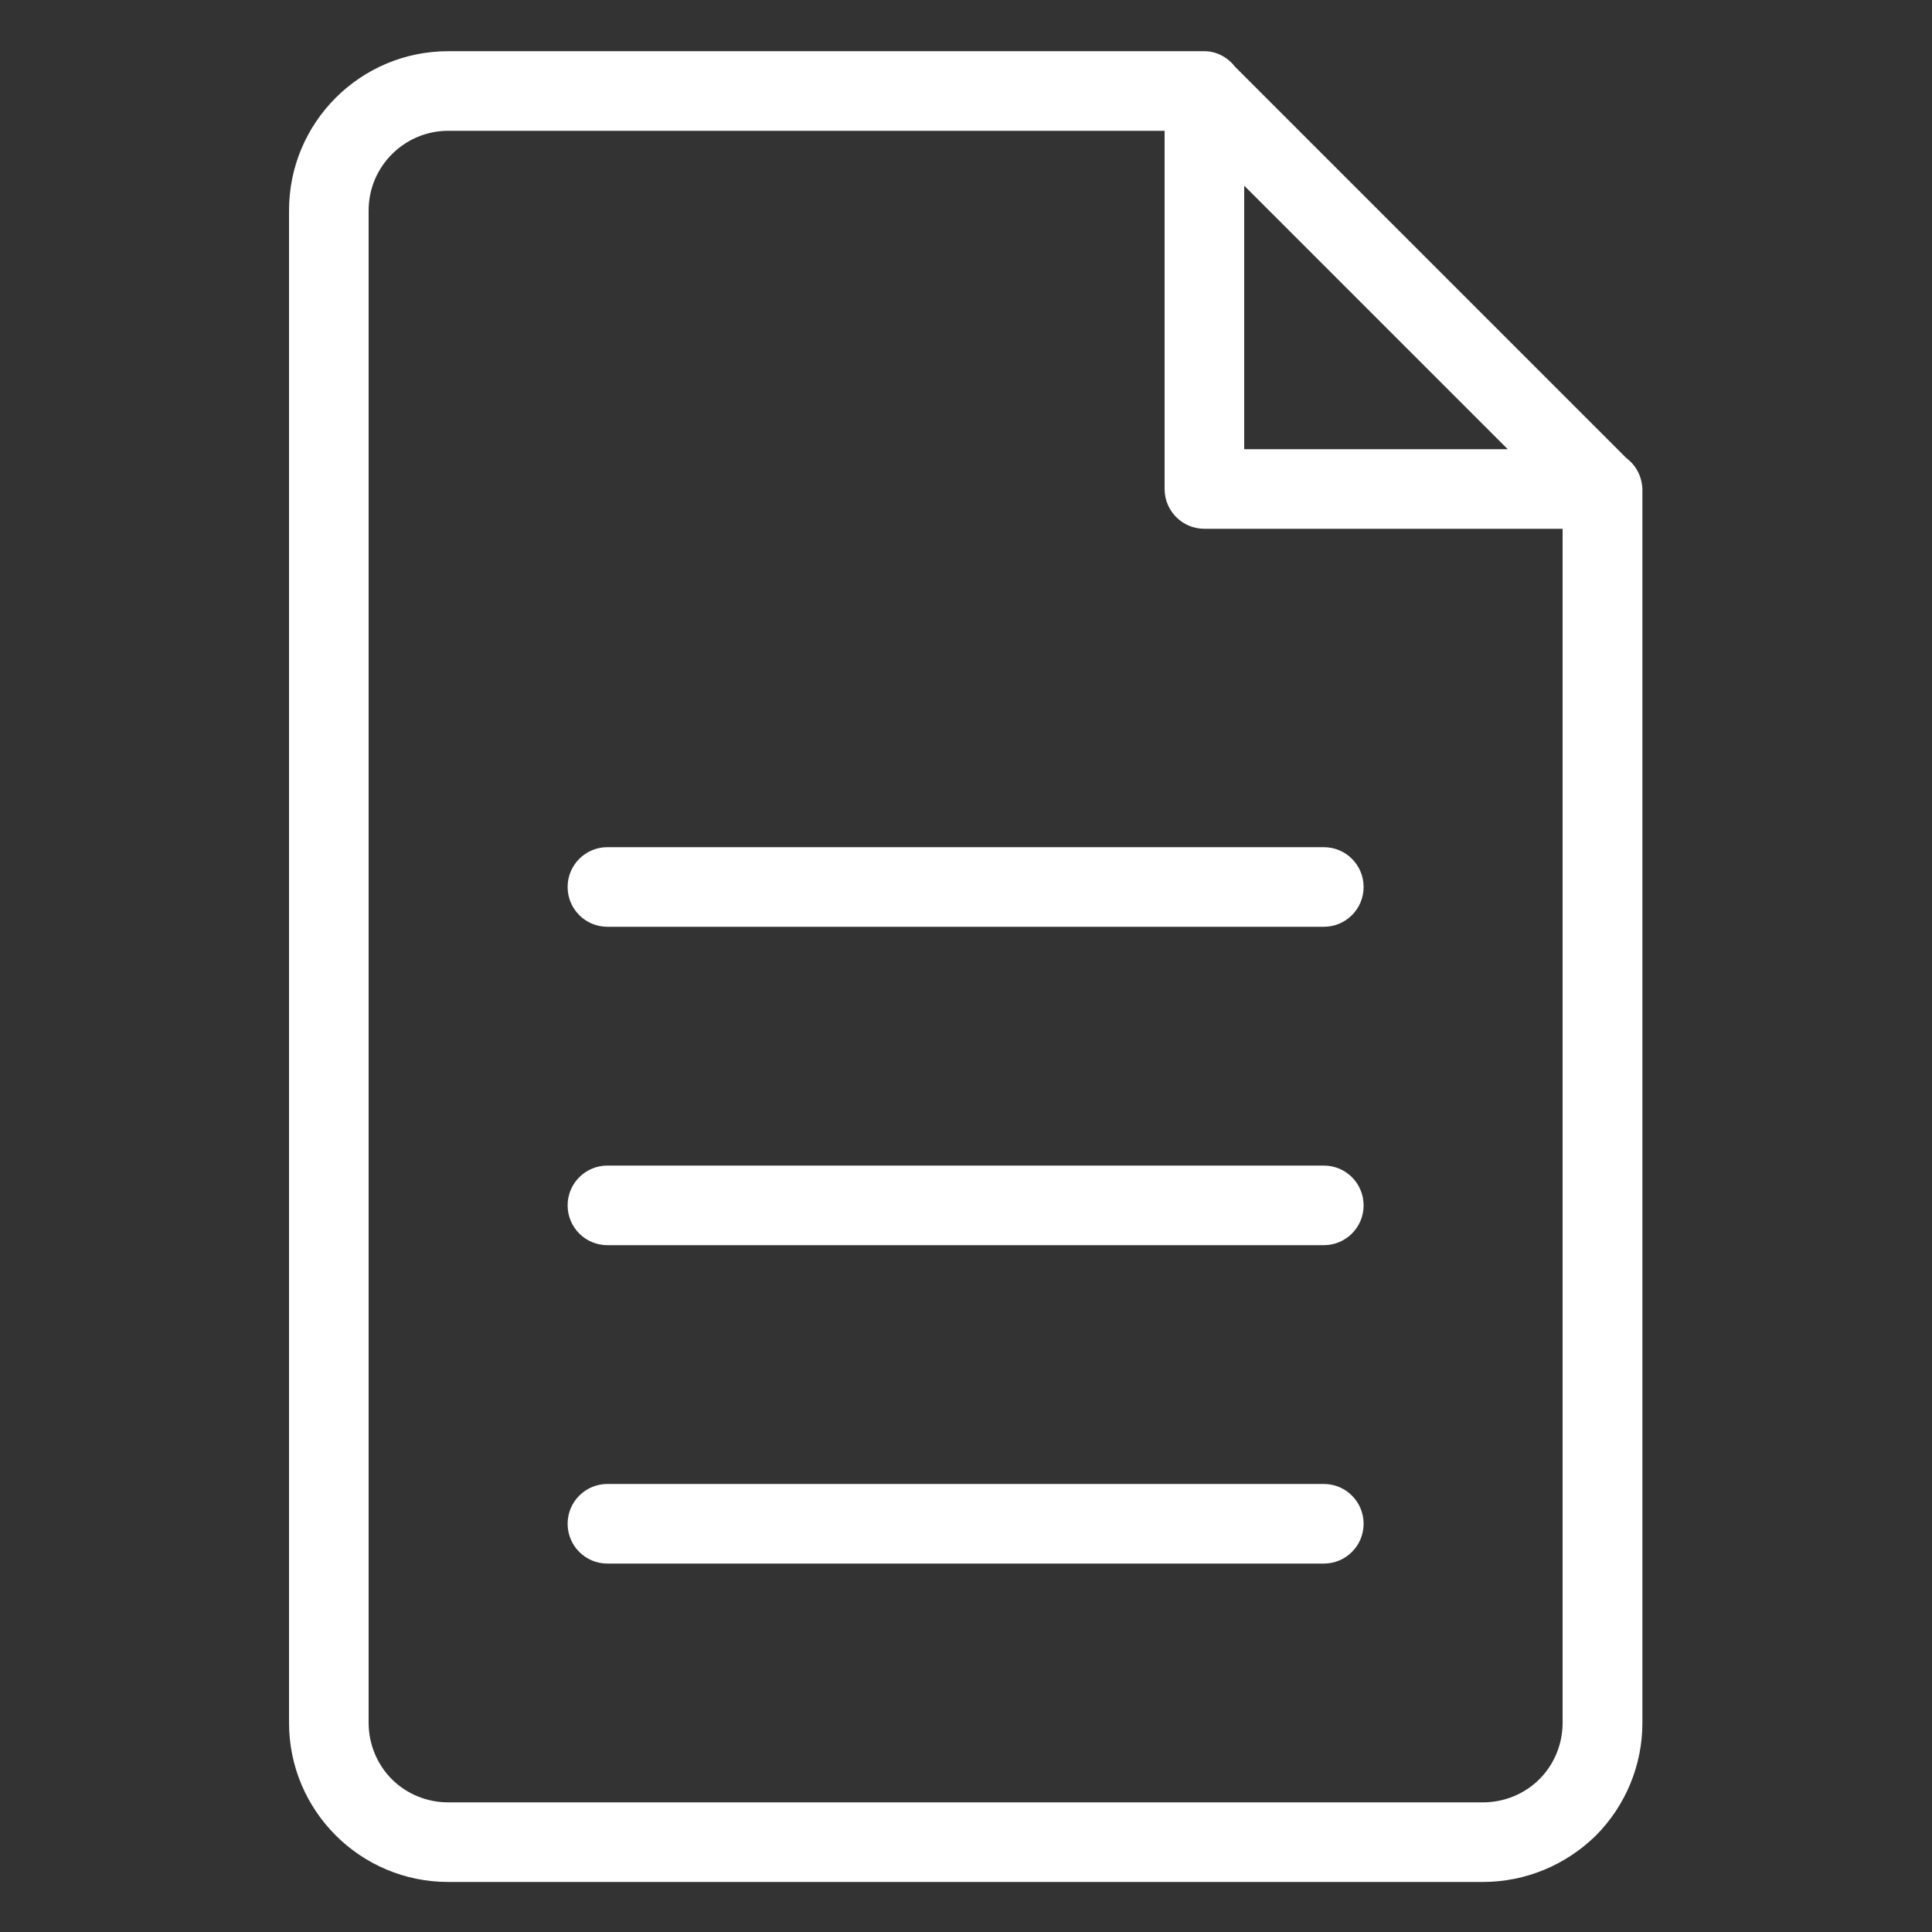
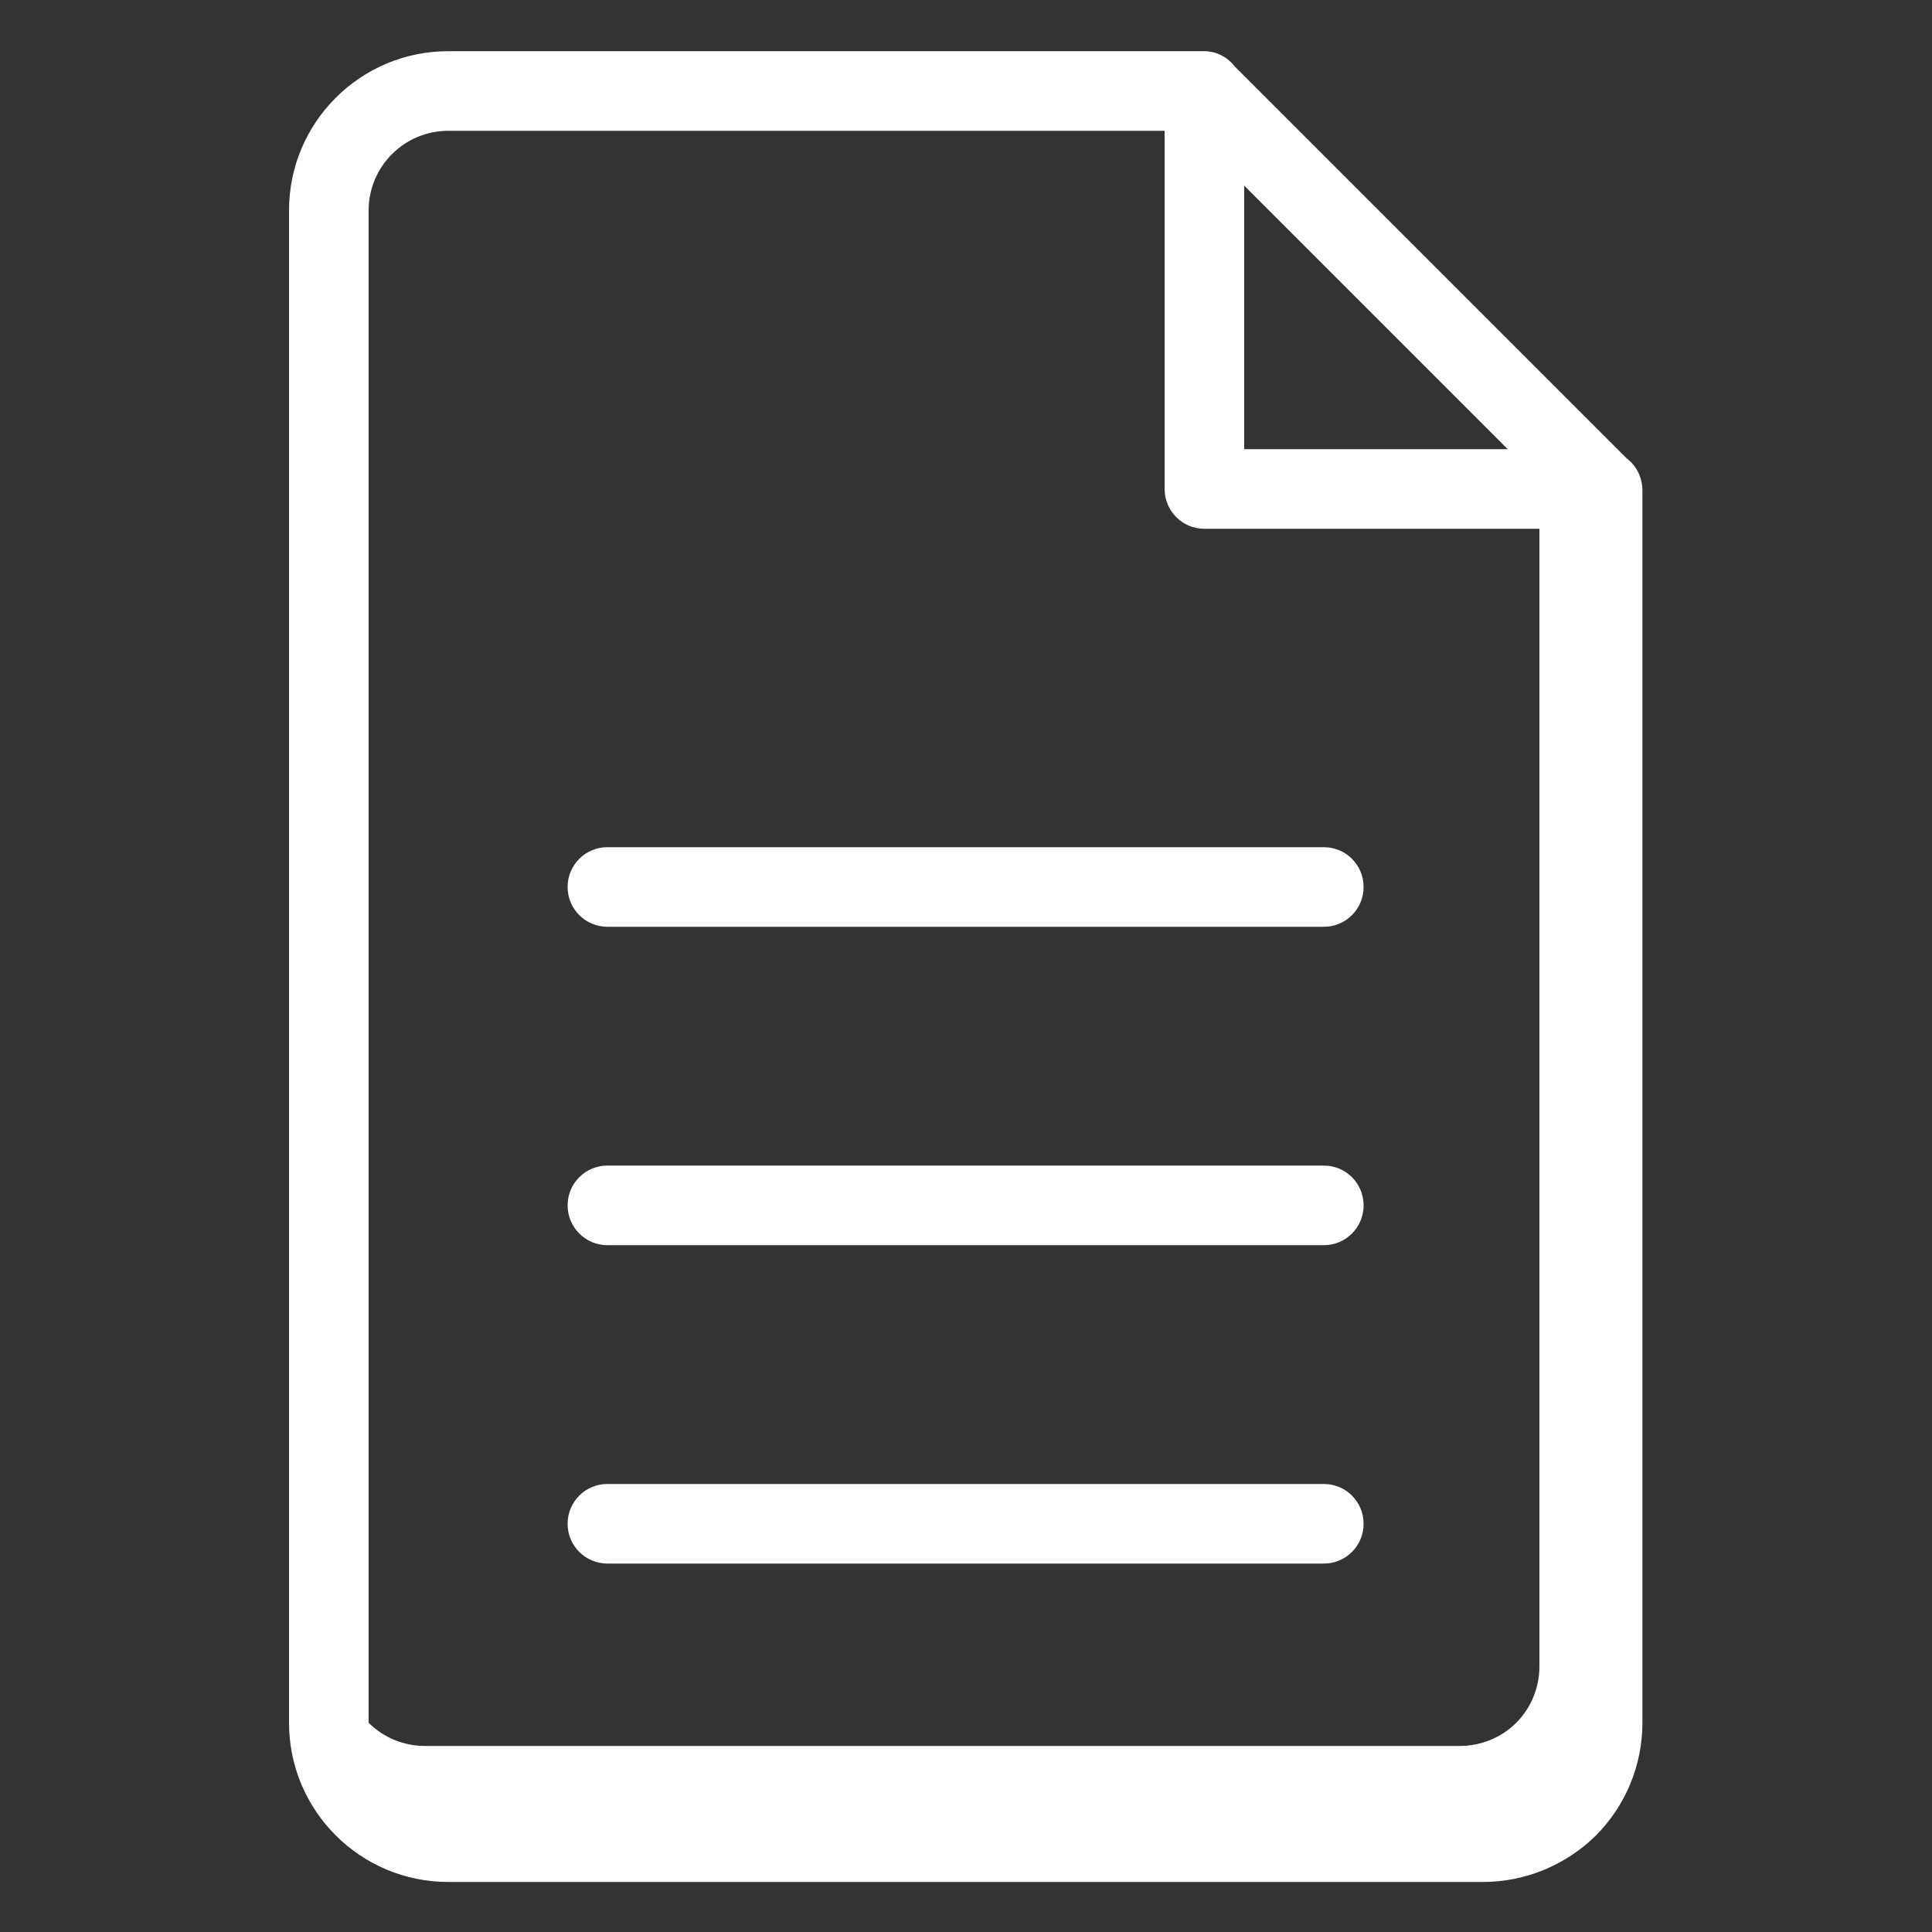
<svg xmlns="http://www.w3.org/2000/svg" version="1.1" id="katman_1" x="0px" y="0px" viewBox="0 0 1000 1000" style="enable-background:new 0 0 1000 1000;" xml:space="preserve">
  <rect x="0" y="0" width="1000" height="1000" fill="#333333" stroke="none" />
  <style type="text/css">
	.st0{fill-rule:evenodd;clip-rule:evenodd;fill:#FFFFFF;}
</style>
  <g>
-     <path class="st0" d="M685.2,479.7H314.4c-11.4,0-20.6-9.2-20.6-20.6s9.2-20.6,20.6-20.6h370.8c11.4,0,20.6,9.2,20.6,20.6   S696.6,479.7,685.2,479.7z M685.2,644.5H314.4c-11.4,0-20.6-9.2-20.6-20.6s9.2-20.6,20.6-20.6h370.8c11.4,0,20.6,9.2,20.6,20.6   S696.6,644.5,685.2,644.5z M685.2,809.3H314.4c-11.4,0-20.6-9.2-20.6-20.6c0-11.4,9.2-20.6,20.6-20.6h370.8   c11.4,0,20.6,9.2,20.6,20.6C705.8,800.1,696.6,809.3,685.2,809.3z M808.8,273.7H623.4c-11.4,0-20.6-9.2-20.6-20.6V67.7H232   c-22.7,0-41.2,18.5-41.2,41.2v782.8c0,10.9,4.3,21.5,12,29.2c7.7,7.7,18.2,12,29.2,12h535.6c10.9,0,21.5-4.3,29.2-12   c7.7-7.7,12-18.2,12-29.2V273.7z M644,96.1v136.4h136.4L644,96.1z M767.6,974.1H232c-45.5,0-82.4-36.9-82.4-82.4V108.9   c0-45.5,36.9-82.4,82.4-82.4h391.4c6.5,0,12.2,3.3,16,8.2l202.5,202.5c5.1,3.8,8,9.7,8.2,16v638.6c0,21.9-8.7,42.8-24.1,58.3   C810.4,965.4,789.5,974.1,767.6,974.1z" />
+     <path class="st0" d="M685.2,479.7H314.4c-11.4,0-20.6-9.2-20.6-20.6s9.2-20.6,20.6-20.6h370.8c11.4,0,20.6,9.2,20.6,20.6   S696.6,479.7,685.2,479.7z M685.2,644.5H314.4c-11.4,0-20.6-9.2-20.6-20.6s9.2-20.6,20.6-20.6h370.8c11.4,0,20.6,9.2,20.6,20.6   S696.6,644.5,685.2,644.5z M685.2,809.3H314.4c-11.4,0-20.6-9.2-20.6-20.6c0-11.4,9.2-20.6,20.6-20.6h370.8   c11.4,0,20.6,9.2,20.6,20.6C705.8,800.1,696.6,809.3,685.2,809.3z M808.8,273.7H623.4c-11.4,0-20.6-9.2-20.6-20.6V67.7H232   c-22.7,0-41.2,18.5-41.2,41.2v782.8c7.7,7.7,18.2,12,29.2,12h535.6c10.9,0,21.5-4.3,29.2-12   c7.7-7.7,12-18.2,12-29.2V273.7z M644,96.1v136.4h136.4L644,96.1z M767.6,974.1H232c-45.5,0-82.4-36.9-82.4-82.4V108.9   c0-45.5,36.9-82.4,82.4-82.4h391.4c6.5,0,12.2,3.3,16,8.2l202.5,202.5c5.1,3.8,8,9.7,8.2,16v638.6c0,21.9-8.7,42.8-24.1,58.3   C810.4,965.4,789.5,974.1,767.6,974.1z" />
  </g>
</svg>